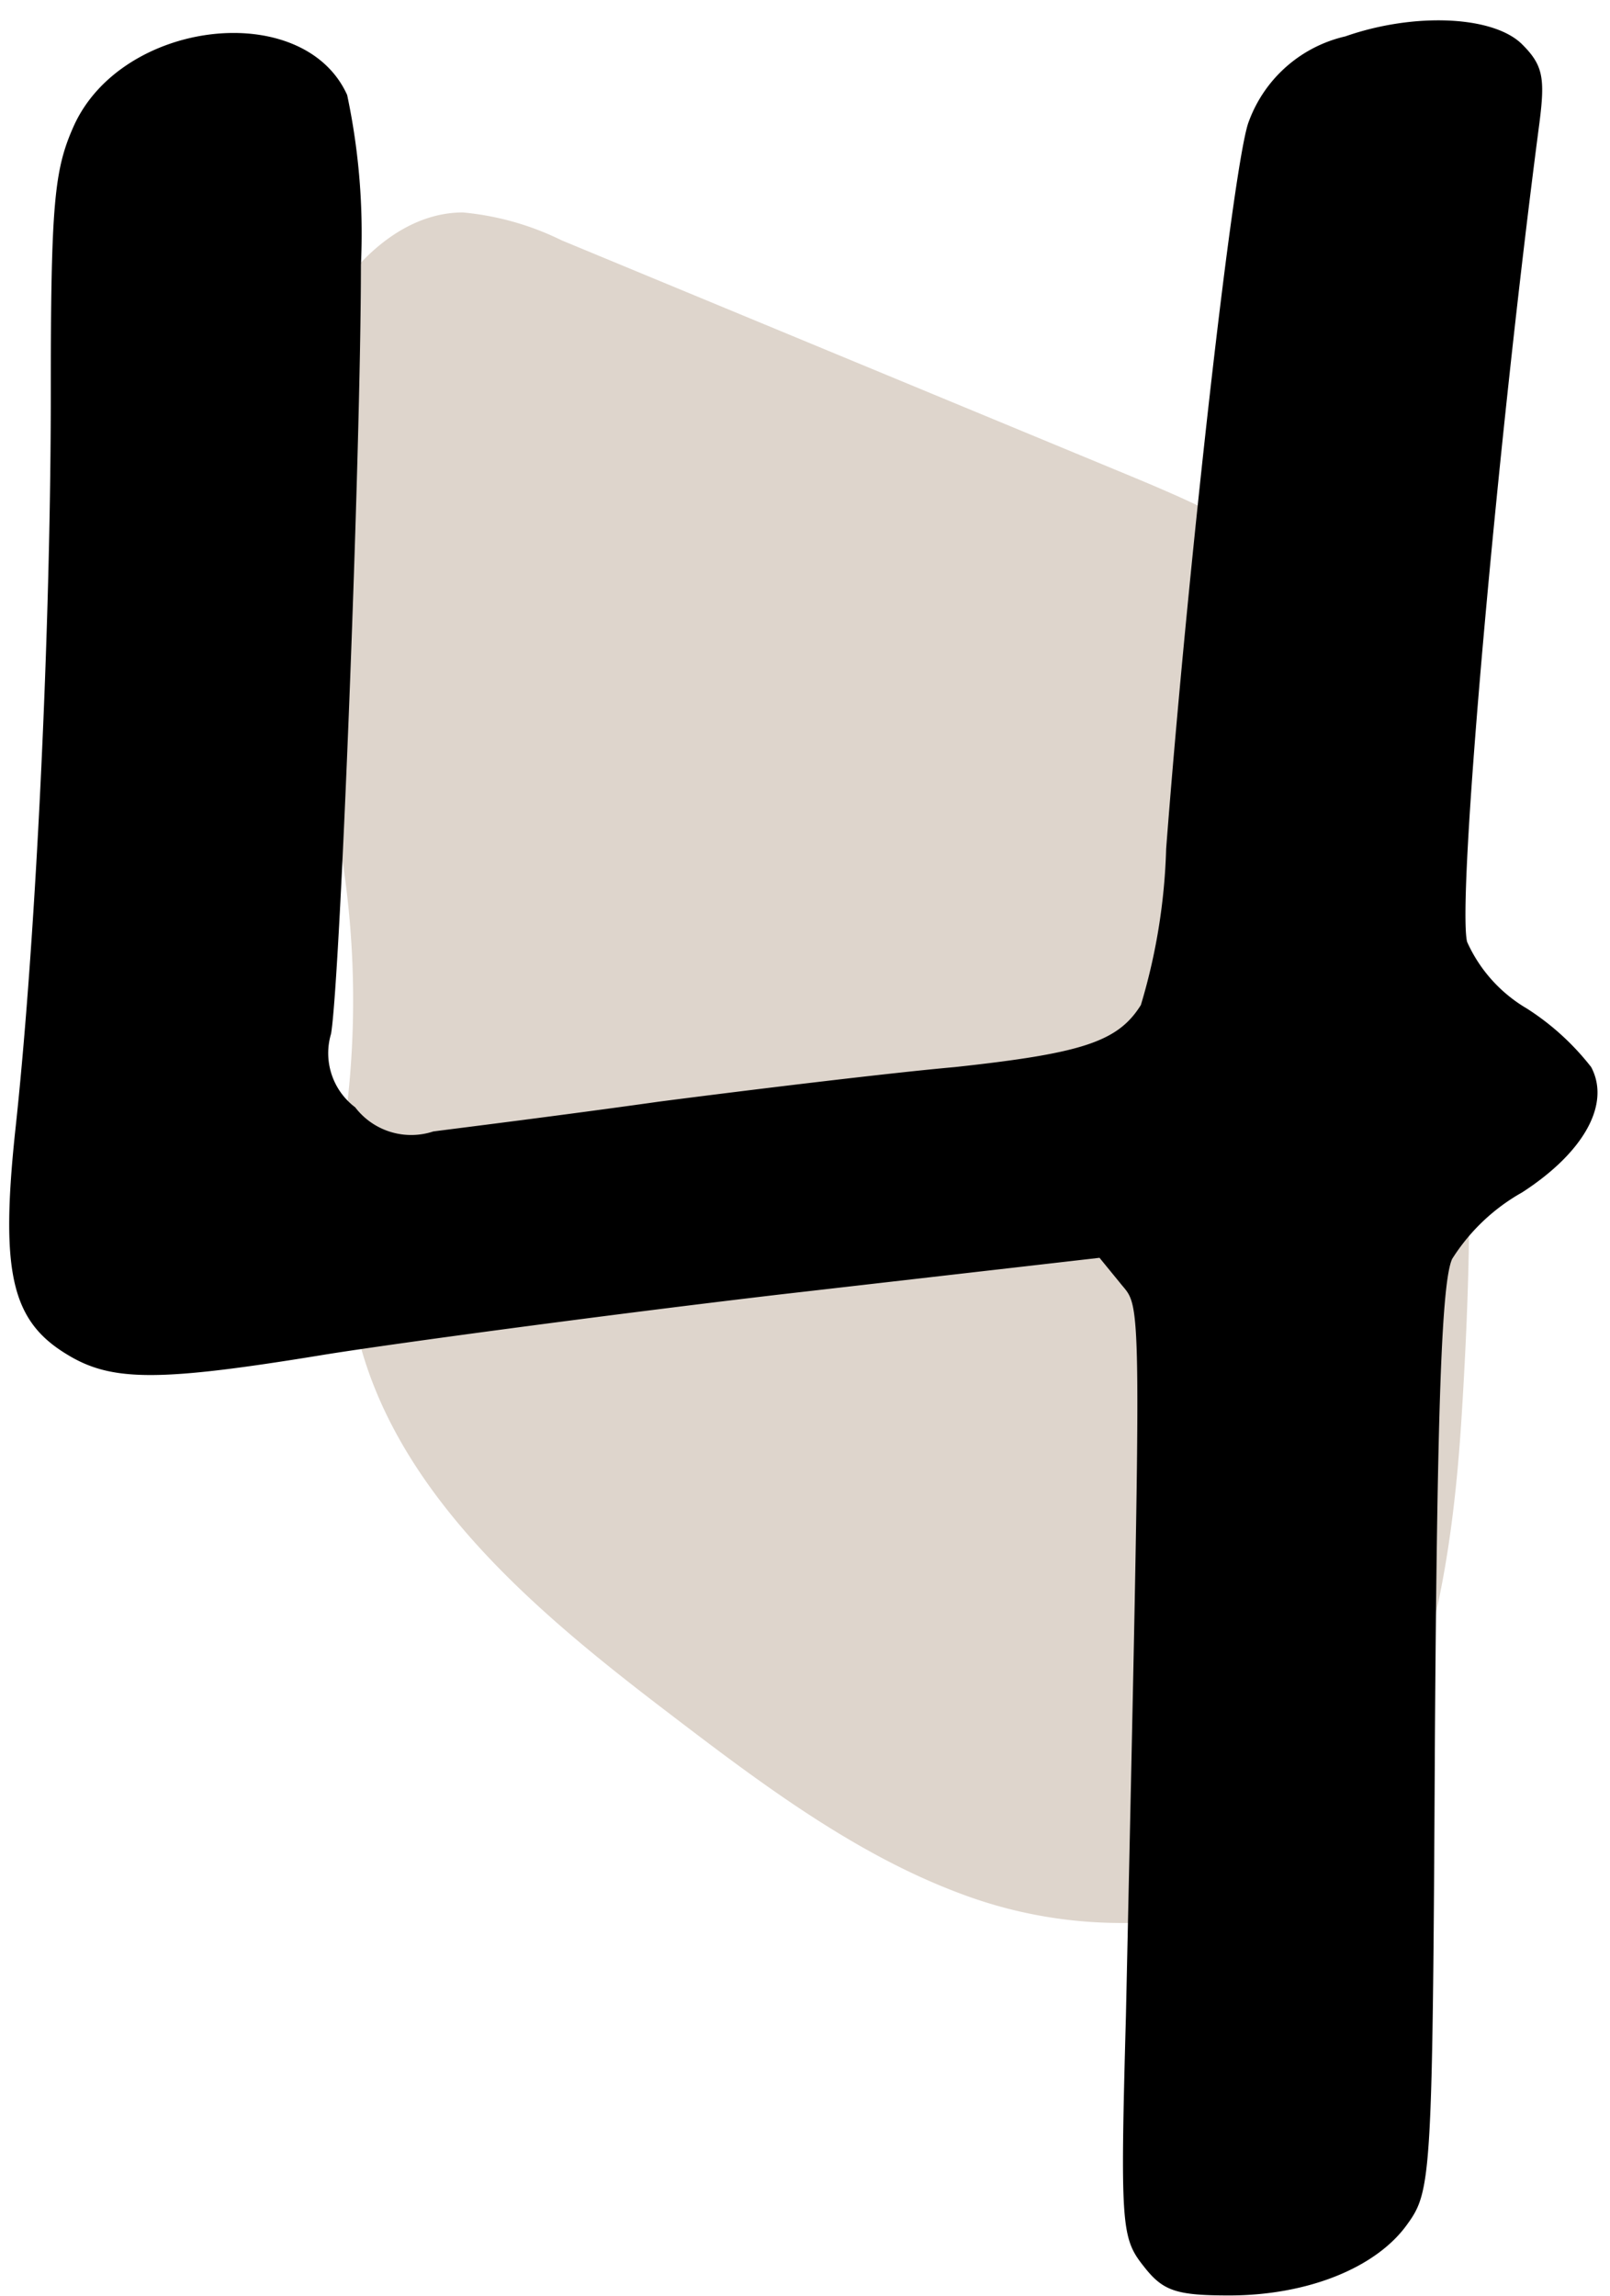
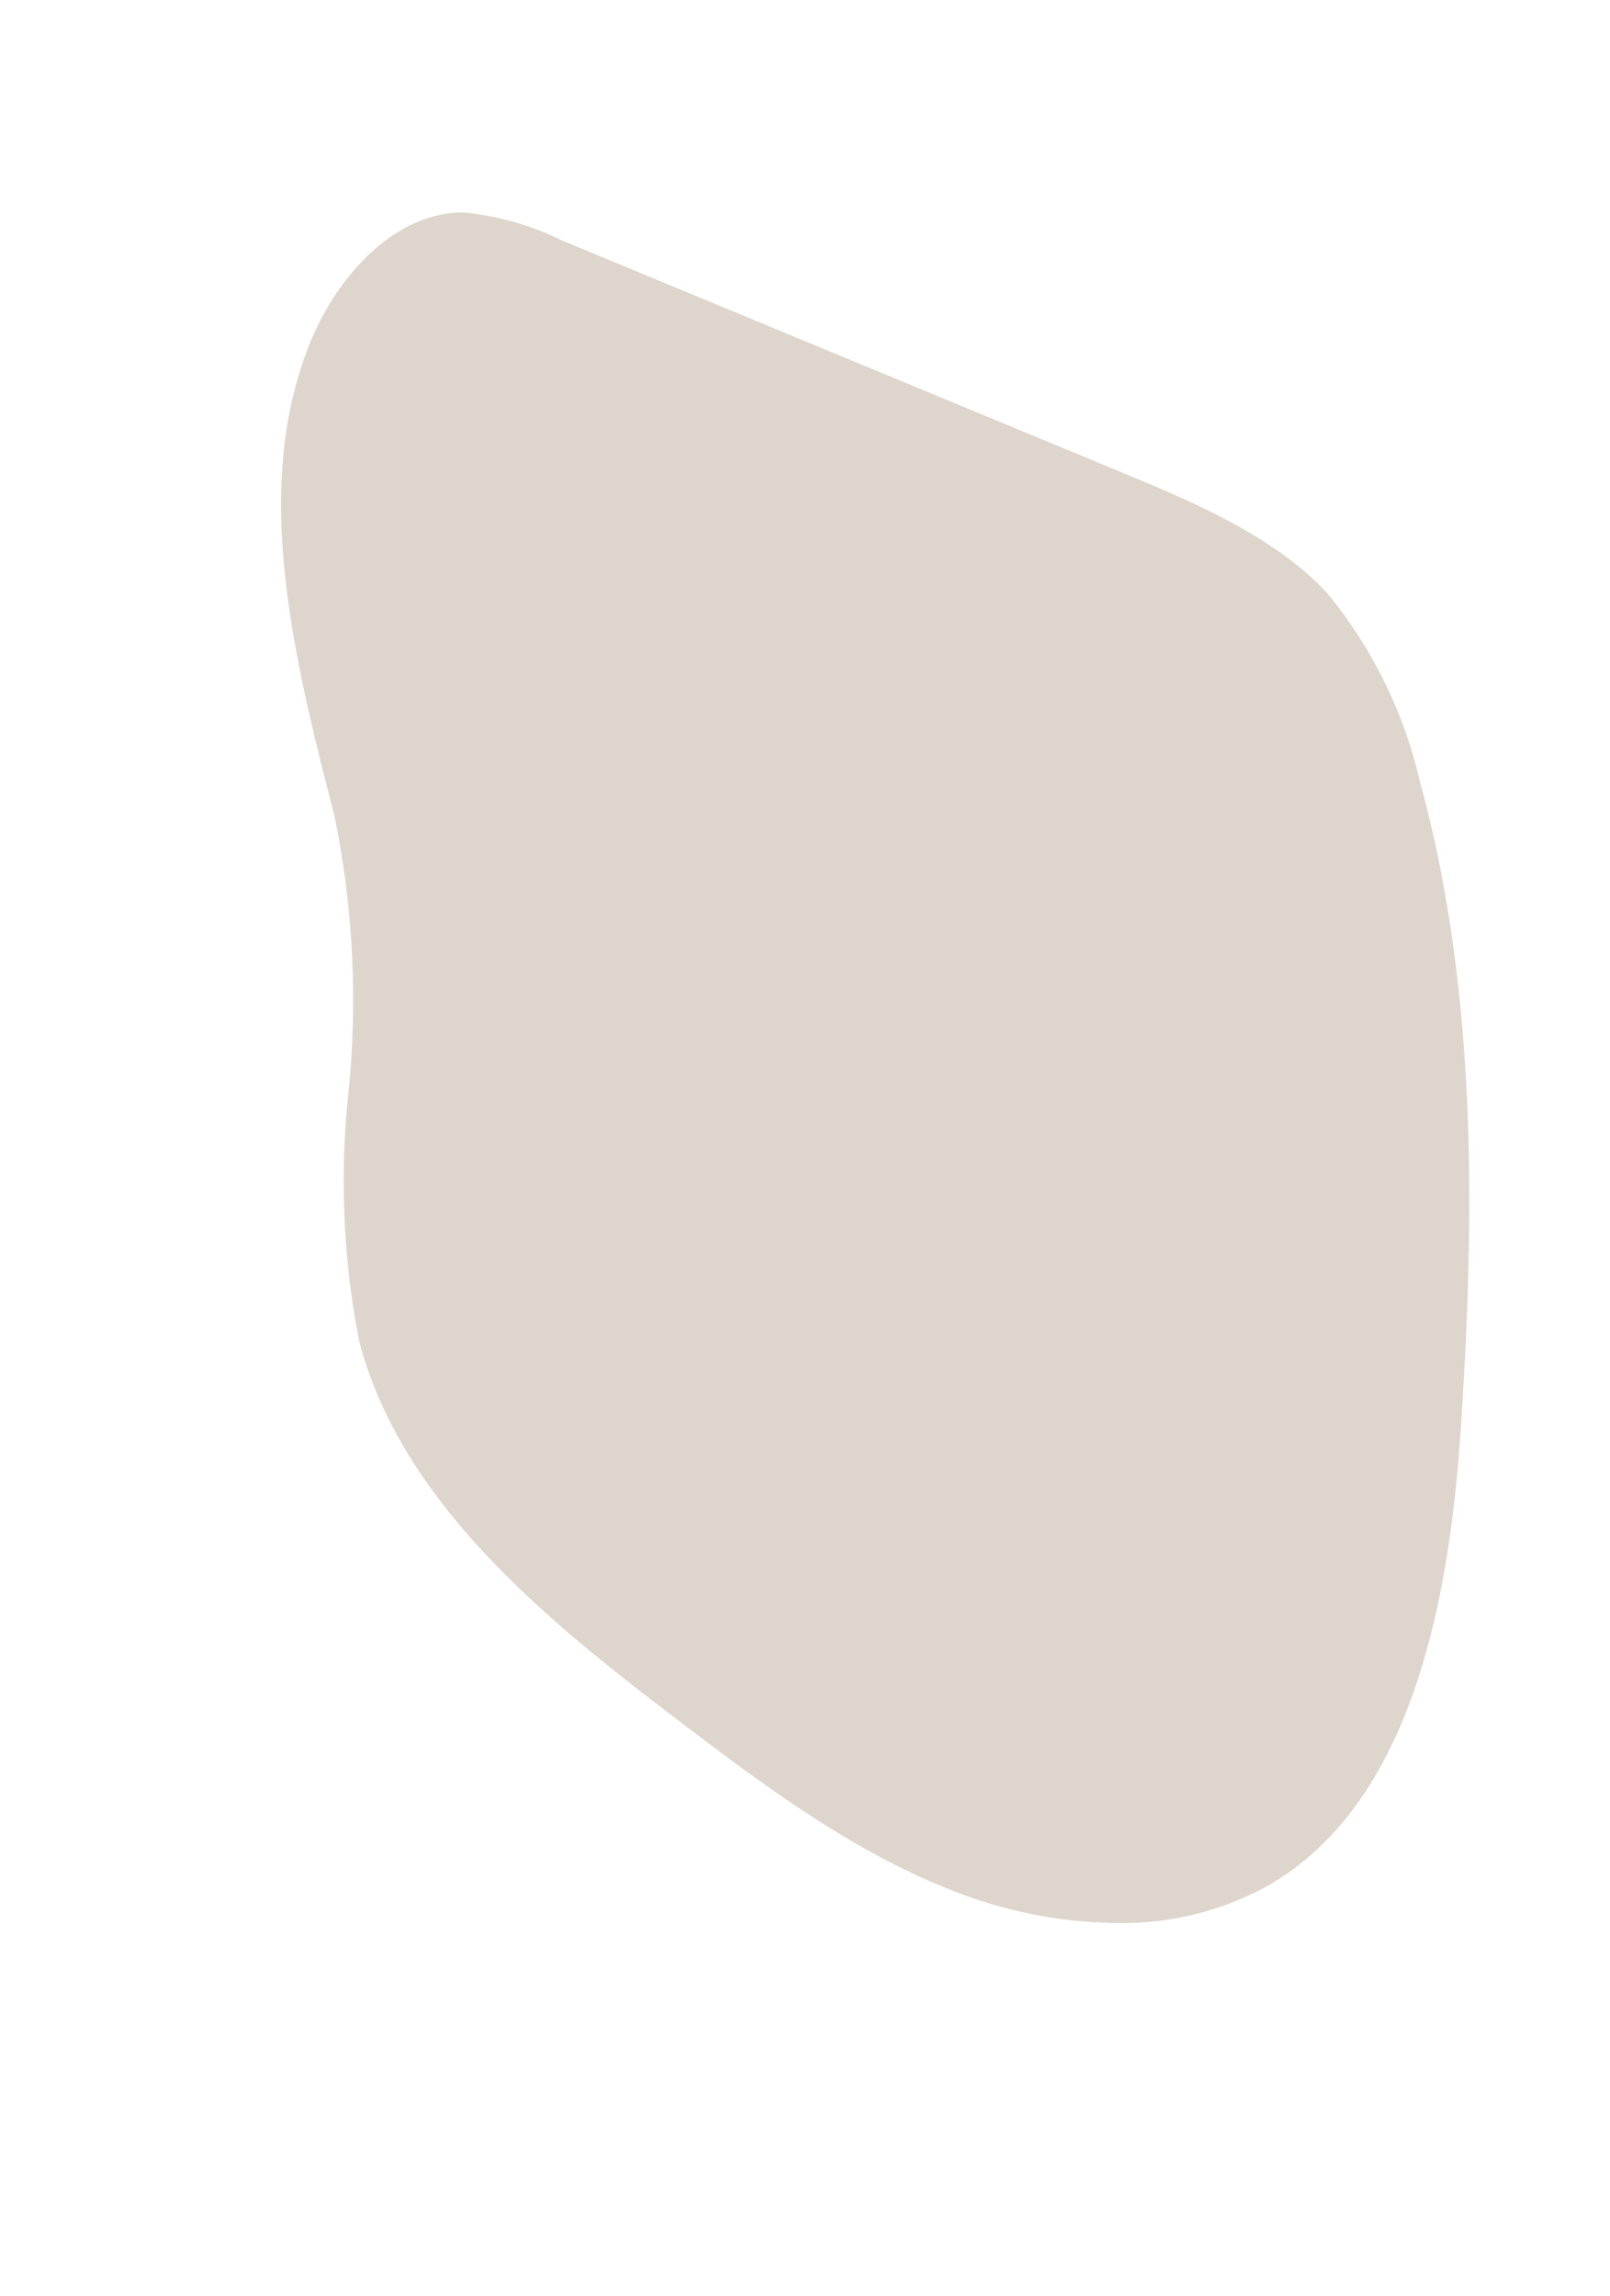
<svg xmlns="http://www.w3.org/2000/svg" data-name="1" fill="#000000" height="70" preserveAspectRatio="xMidYMid meet" version="1" viewBox="25.5 14.7 49.1 70.0" width="49.1" zoomAndPan="magnify">
  <g id="change1_1">
    <path d="M59.553,73.324a13.857,13.857,0,0,1-4.782-.902c-3.294-1.232-6.218-3.465-9.046-5.625C41.894,63.87,37.701,60.35,36.455,55.59a25.33,25.33,0,0,1-.331-7.543,28.034,28.034,0,0,0-.431-8.511c-1.415-5.406-2.445-10.224-.71-14.449.799-1.946,2.542-3.91,4.633-3.91a8.605,8.605,0,0,1,3.017.852l16.96,7.024c2.218.919,4.732,1.96,6.376,3.722a13.992,13.992,0,0,1,2.843,5.792c1.774,6.467,1.634,13.391,1.263,19.311-.304,4.846-1.242,11.601-5.867,14.286a9.142,9.142,0,0,1-4.655,1.16Z" fill="#ded5cc" />
  </g>
  <g id="change2_1">
-     <path d="M66.529,15.809a4.119,4.119,0,0,0-2.943,2.592c-.455,1.121-1.857,13.487-2.522,22.175a18.257,18.257,0,0,1-.771,4.764c-.701,1.121-1.787,1.471-5.675,1.892-1.962.175-6.025.666-9.003,1.051-2.978.42-6.095.806-6.901.911a2.15,2.15,0,0,1-2.382-.736,2.067,2.067,0,0,1-.736-2.242c.28-1.646.911-17.831.911-23.436a20.319,20.319,0,0,0-.42-5.185c-1.331-2.943-6.866-2.312-8.337.946-.596,1.331-.701,2.347-.701,8.162,0,7.146-.455,16.71-1.086,22.49-.455,4.309-.105,5.78,1.576,6.796,1.366.841,2.803.841,7.917,0,2.207-.35,8.442-1.191,13.802-1.822l9.774-1.121.63.771c.666.841.666-.245.175,22.35-.175,6.341-.14,6.761.525,7.602.596.771.981.911,2.627.911,2.382,0,4.484-.841,5.43-2.172.736-1.016.771-1.436.841-14.748.07-10.299.21-13.977.525-14.678A5.996,5.996,0,0,1,71.924,51.05c1.892-1.226,2.697-2.697,2.102-3.818a7.819,7.819,0,0,0-1.962-1.786,4.478,4.478,0,0,1-1.822-2.032c-.315-1.296.911-15.098,2.207-24.977.175-1.366.105-1.752-.525-2.382C71.048,15.178,68.631,15.073,66.529,15.809Z" fill="inherit" />
-   </g>
+     </g>
</svg>